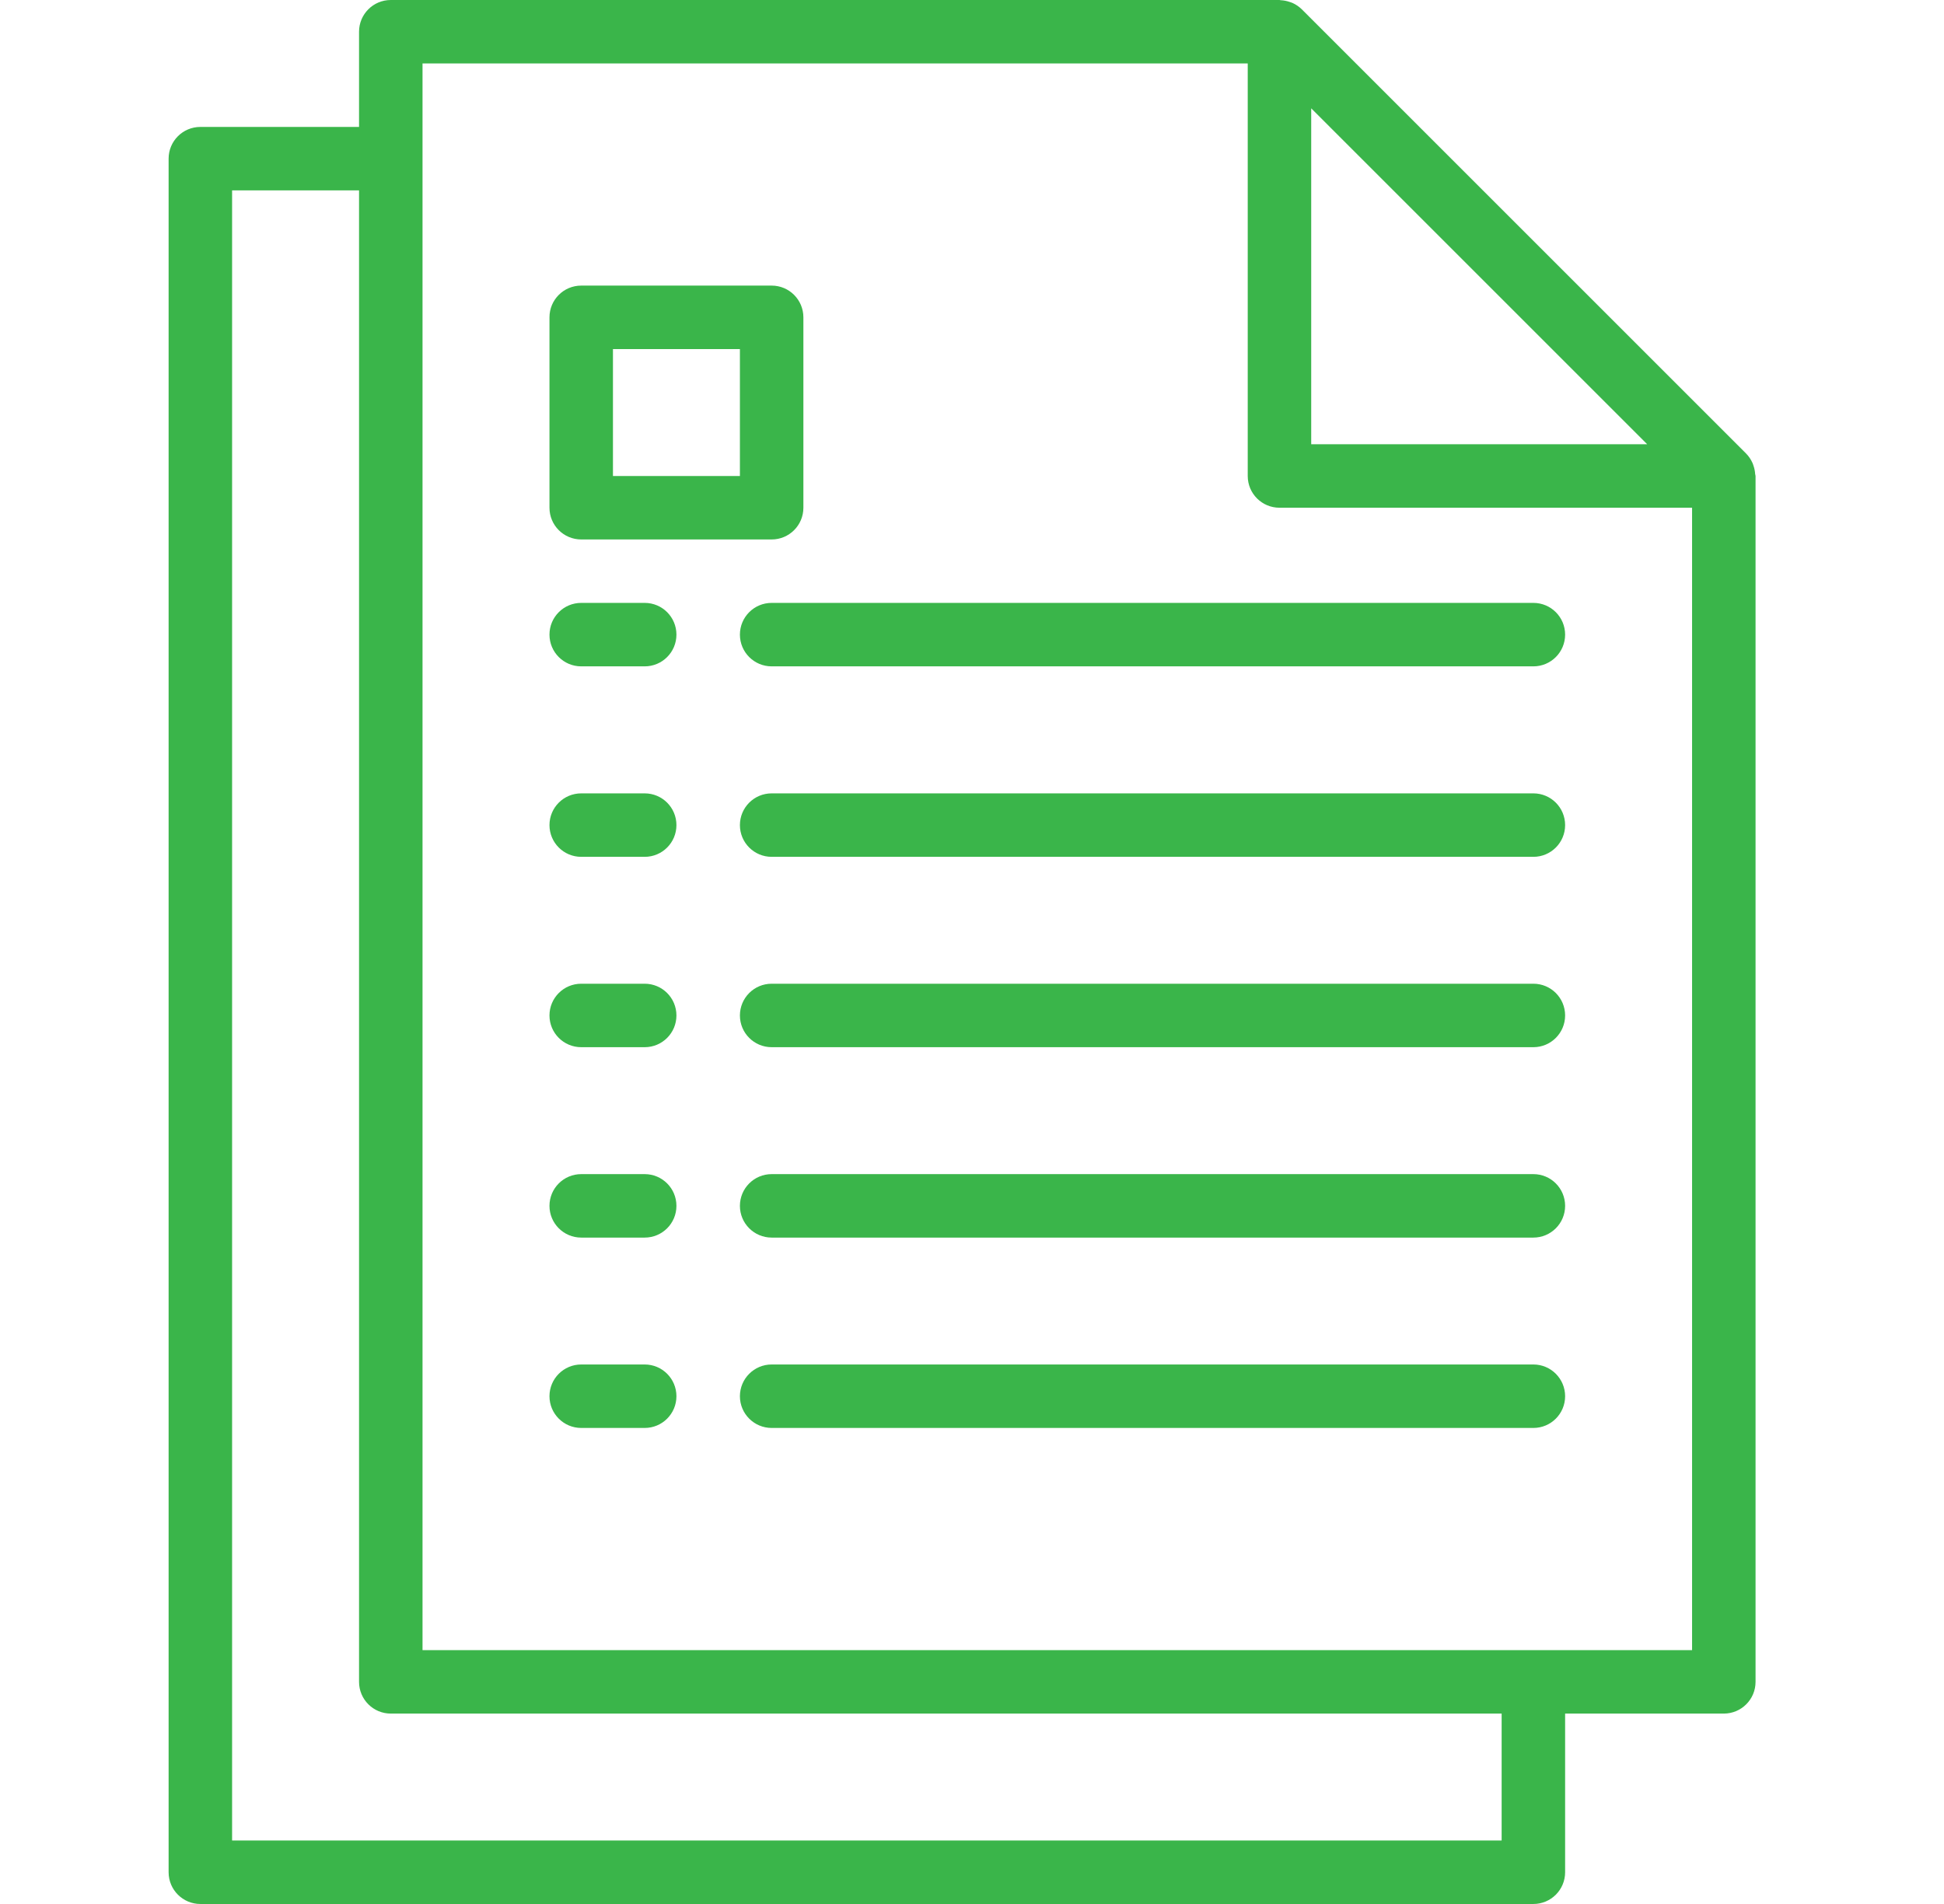
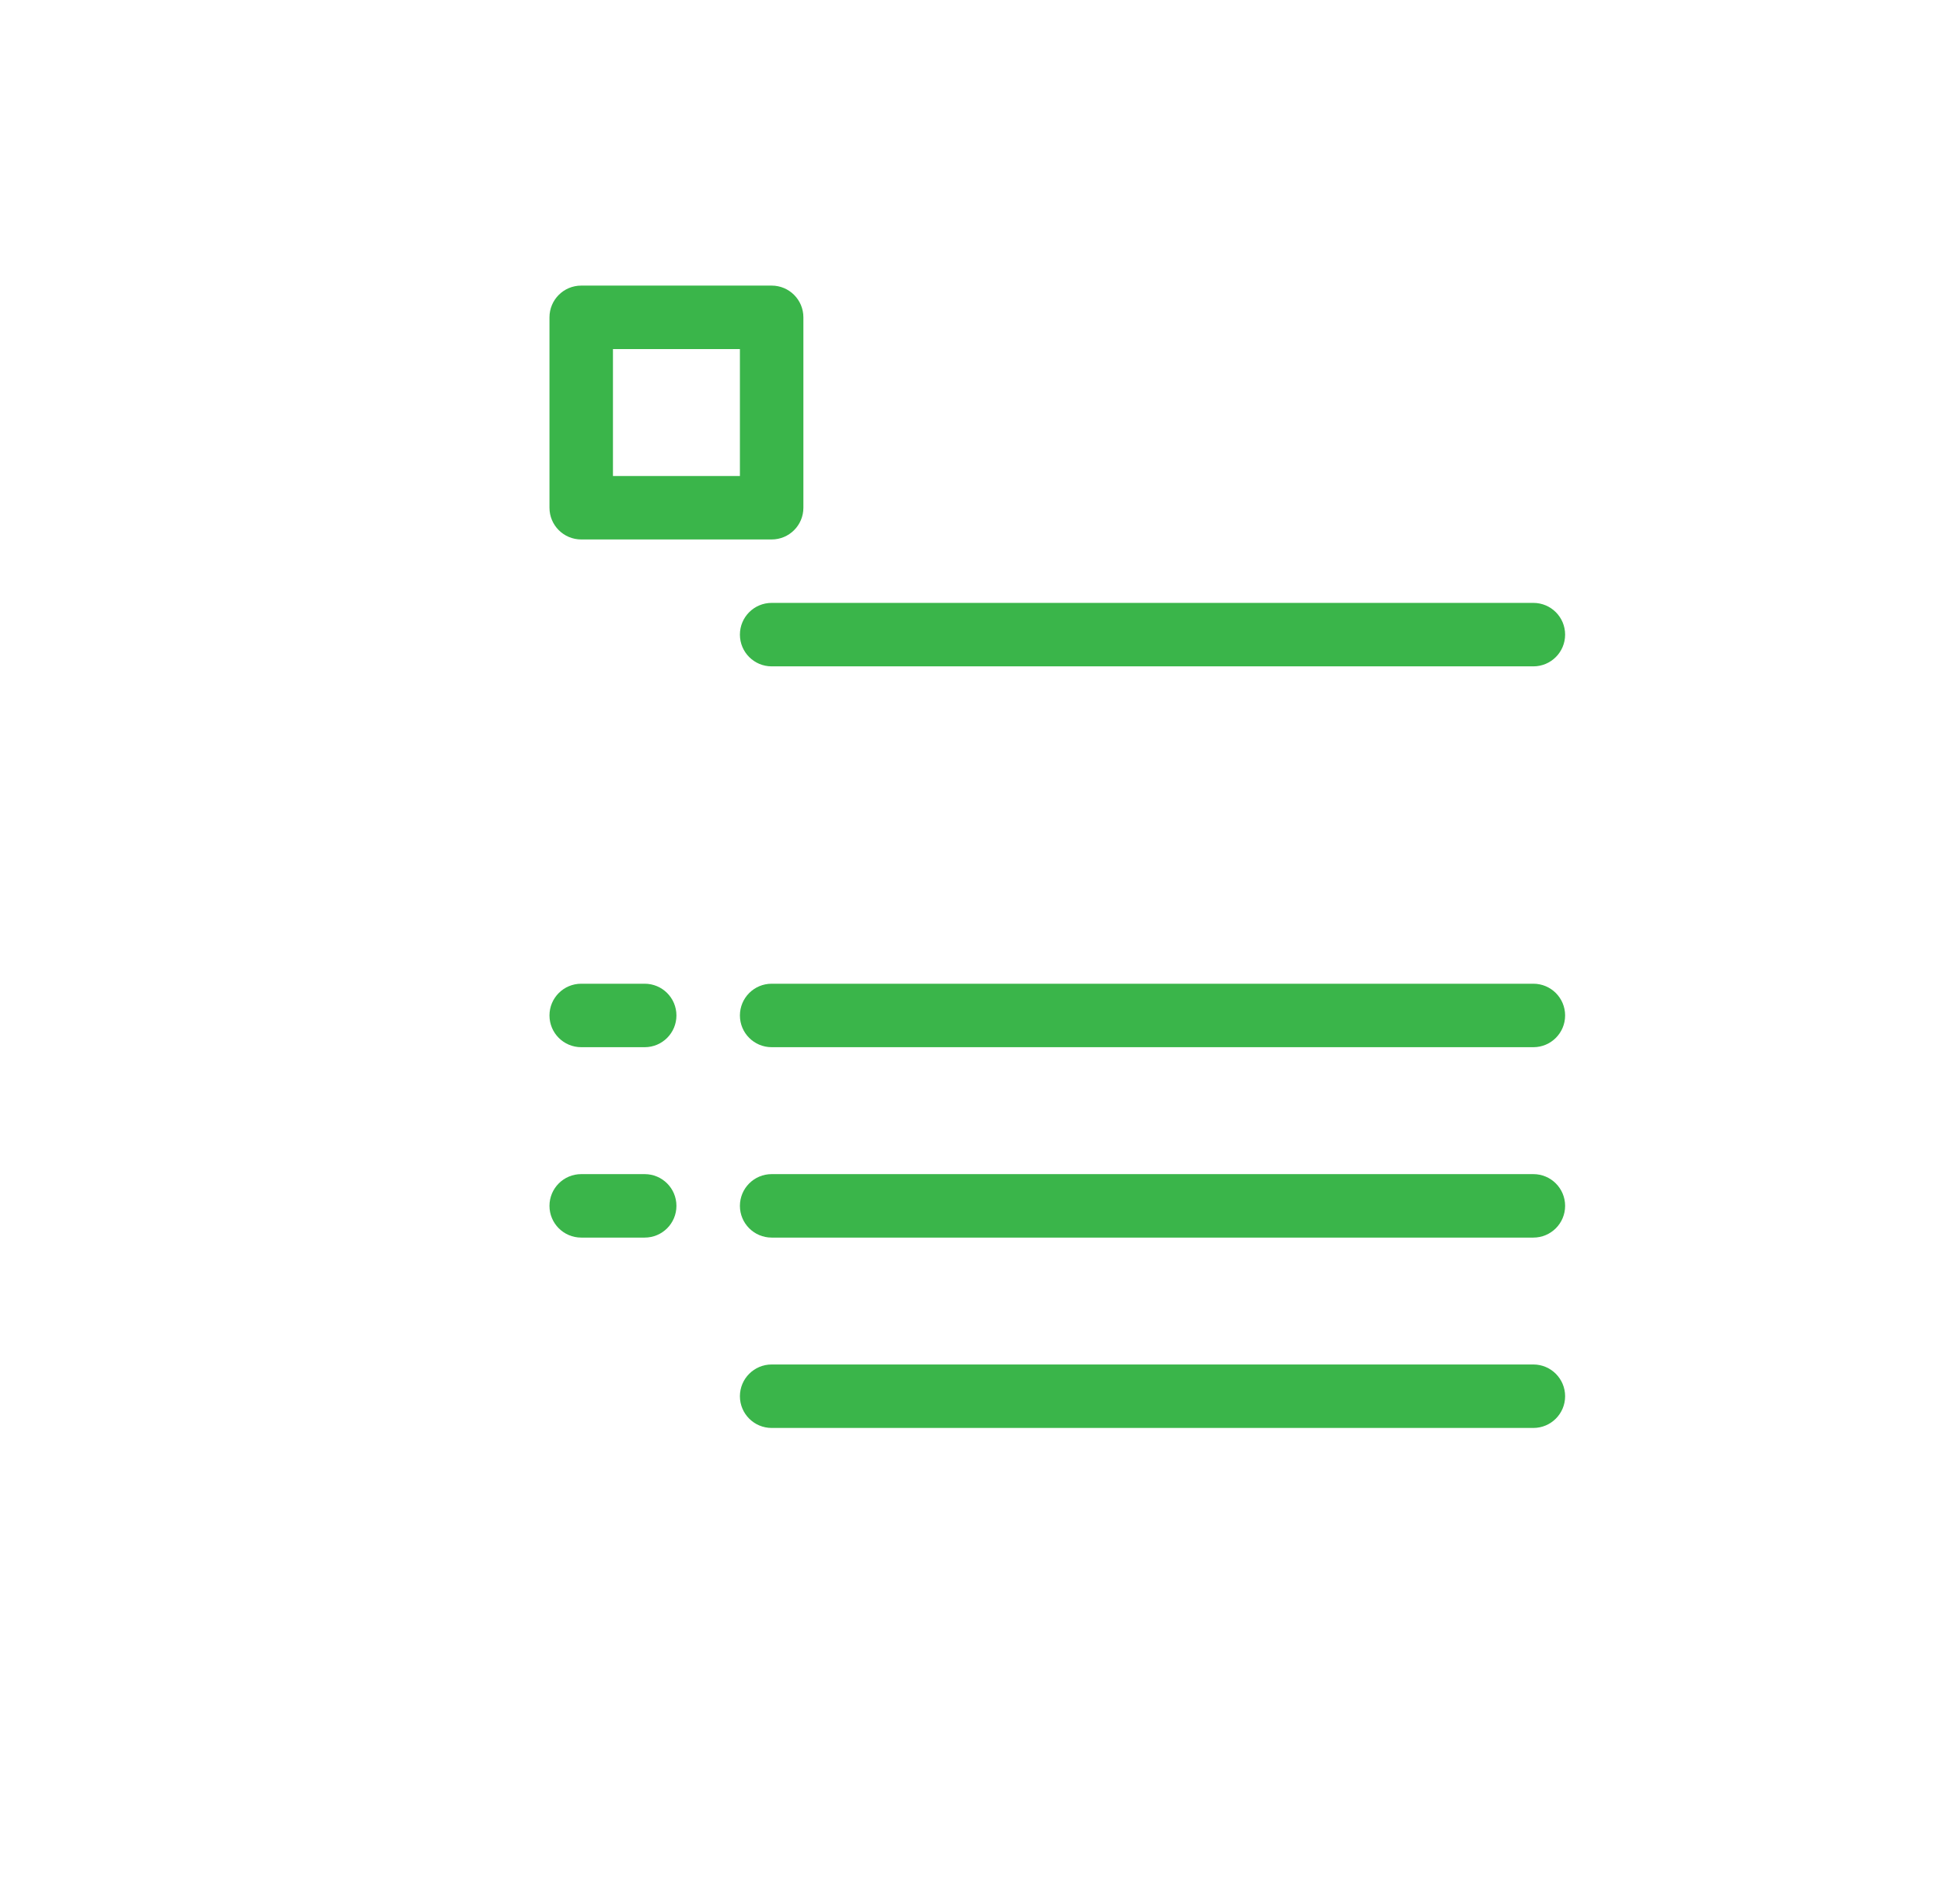
<svg xmlns="http://www.w3.org/2000/svg" width="49" height="48" viewBox="0 0 49 48" fill="none">
  <g id="document 1">
    <g id="Group">
      <g id="Group_2">
-         <path id="Vector" d="M16.25 34.399H14.65C14.208 34.399 13.85 34.758 13.85 35.199C13.85 35.641 14.208 35.999 14.65 35.999H16.25C16.692 35.999 17.05 35.641 17.05 35.199C17.05 34.758 16.692 34.399 16.25 34.399Z" fill="#3AB54A" />
-       </g>
+         </g>
    </g>
    <g id="Group_3">
      <g id="Group_4">
        <path id="Vector_2" d="M38.65 34.399H19.45C19.008 34.399 18.65 34.758 18.65 35.199C18.65 35.641 19.008 35.999 19.45 35.999H38.65C39.092 35.999 39.45 35.641 39.45 35.199C39.45 34.758 39.092 34.399 38.65 34.399Z" fill="#3AB54A" />
      </g>
    </g>
    <g id="Group_5">
      <g id="Group_6">
        <path id="Vector_3" d="M16.25 29.6H14.65C14.208 29.6 13.85 29.958 13.85 30.4C13.85 30.842 14.208 31.2 14.65 31.2H16.25C16.692 31.2 17.05 30.842 17.05 30.4C17.05 29.958 16.692 29.6 16.25 29.6Z" fill="#3AB54A" />
      </g>
    </g>
    <g id="Group_7">
      <g id="Group_8">
        <path id="Vector_4" d="M38.65 29.6H19.45C19.008 29.6 18.65 29.958 18.65 30.4C18.65 30.842 19.008 31.2 19.45 31.2H38.65C39.092 31.2 39.45 30.842 39.45 30.4C39.45 29.958 39.092 29.6 38.65 29.6Z" fill="#3AB54A" />
      </g>
    </g>
    <g id="Group_9">
      <g id="Group_10">
        <path id="Vector_5" d="M16.25 24.8H14.65C14.208 24.8 13.85 25.158 13.85 25.6C13.85 26.042 14.208 26.4 14.65 26.4H16.25C16.692 26.4 17.05 26.042 17.05 25.6C17.05 25.158 16.692 24.8 16.25 24.8Z" fill="#3AB54A" />
      </g>
    </g>
    <g id="Group_11">
      <g id="Group_12">
        <path id="Vector_6" d="M38.65 24.8H19.45C19.008 24.8 18.65 25.158 18.65 25.6C18.65 26.042 19.008 26.4 19.45 26.4H38.65C39.092 26.4 39.45 26.042 39.45 25.6C39.45 25.158 39.092 24.8 38.65 24.8Z" fill="#3AB54A" />
      </g>
    </g>
    <g id="Group_13">
      <g id="Group_14">
-         <path id="Vector_7" d="M16.25 20.001H14.65C14.208 20.001 13.85 20.359 13.85 20.801C13.85 21.243 14.208 21.601 14.65 21.601H16.25C16.692 21.601 17.05 21.243 17.05 20.801C17.05 20.359 16.692 20.001 16.25 20.001Z" fill="#3AB54A" />
-       </g>
+         </g>
    </g>
    <g id="Group_15">
      <g id="Group_16">
-         <path id="Vector_8" d="M38.65 20.001H19.45C19.008 20.001 18.65 20.359 18.65 20.801C18.65 21.243 19.008 21.601 19.45 21.601H38.65C39.092 21.601 39.45 21.243 39.45 20.801C39.45 20.359 39.092 20.001 38.65 20.001Z" fill="#3AB54A" />
-       </g>
+         </g>
    </g>
    <g id="Group_17">
      <g id="Group_18">
-         <path id="Vector_9" d="M16.25 15.199H14.65C14.208 15.199 13.85 15.557 13.85 15.999C13.85 16.441 14.208 16.799 14.65 16.799H16.25C16.692 16.799 17.05 16.441 17.05 15.999C17.05 15.557 16.692 15.199 16.25 15.199Z" fill="#3AB54A" />
-       </g>
+         </g>
    </g>
    <g id="Group_19">
      <g id="Group_20">
        <path id="Vector_10" d="M38.65 15.199H19.45C19.008 15.199 18.65 15.557 18.65 15.999C18.65 16.441 19.008 16.799 19.45 16.799H38.65C39.092 16.799 39.45 16.441 39.45 15.999C39.45 15.557 39.092 15.199 38.65 15.199Z" fill="#3AB54A" />
      </g>
    </g>
    <g id="Group_21">
      <g id="Group_22">
-         <path id="Vector_11" d="M44.24 11.95C44.236 11.88 44.222 11.81 44.199 11.744C44.19 11.718 44.184 11.694 44.172 11.669C44.133 11.582 44.079 11.502 44.012 11.434L32.812 0.234C32.744 0.168 32.665 0.113 32.578 0.074C32.553 0.063 32.528 0.057 32.504 0.048C32.437 0.025 32.367 0.011 32.296 0.006C32.283 0.009 32.268 0 32.25 0H9.85C9.408 0 9.05 0.358 9.05 0.8V3.2H5.05C4.608 3.2 4.25 3.558 4.25 4V47.2C4.25 47.642 4.608 48 5.05 48H38.65C39.092 48 39.45 47.642 39.45 47.2V43.2H43.45C43.892 43.2 44.25 42.842 44.25 42.4V12C44.25 11.982 44.241 11.967 44.24 11.95ZM33.05 2.731L41.519 11.2H33.05V2.731ZM37.85 46.4H5.85V4.8H9.05V42.4C9.05 42.842 9.408 43.2 9.85 43.2H37.85V46.4ZM42.65 41.6H10.65V1.6H31.45V12C31.45 12.442 31.808 12.8 32.25 12.8H42.65V41.6Z" fill="#3AB54A" />
-       </g>
+         </g>
    </g>
    <g id="Group_23">
      <g id="Group_24">
        <path id="Vector_12" d="M19.45 7.2H14.65C14.208 7.2 13.85 7.558 13.85 8V12.8C13.85 13.242 14.208 13.6 14.65 13.6H19.45C19.892 13.6 20.25 13.242 20.25 12.8V8C20.25 7.558 19.892 7.2 19.45 7.2ZM18.65 12H15.45V8.8H18.65V12Z" fill="#3AB54A" />
      </g>
    </g>
  </g>
</svg>